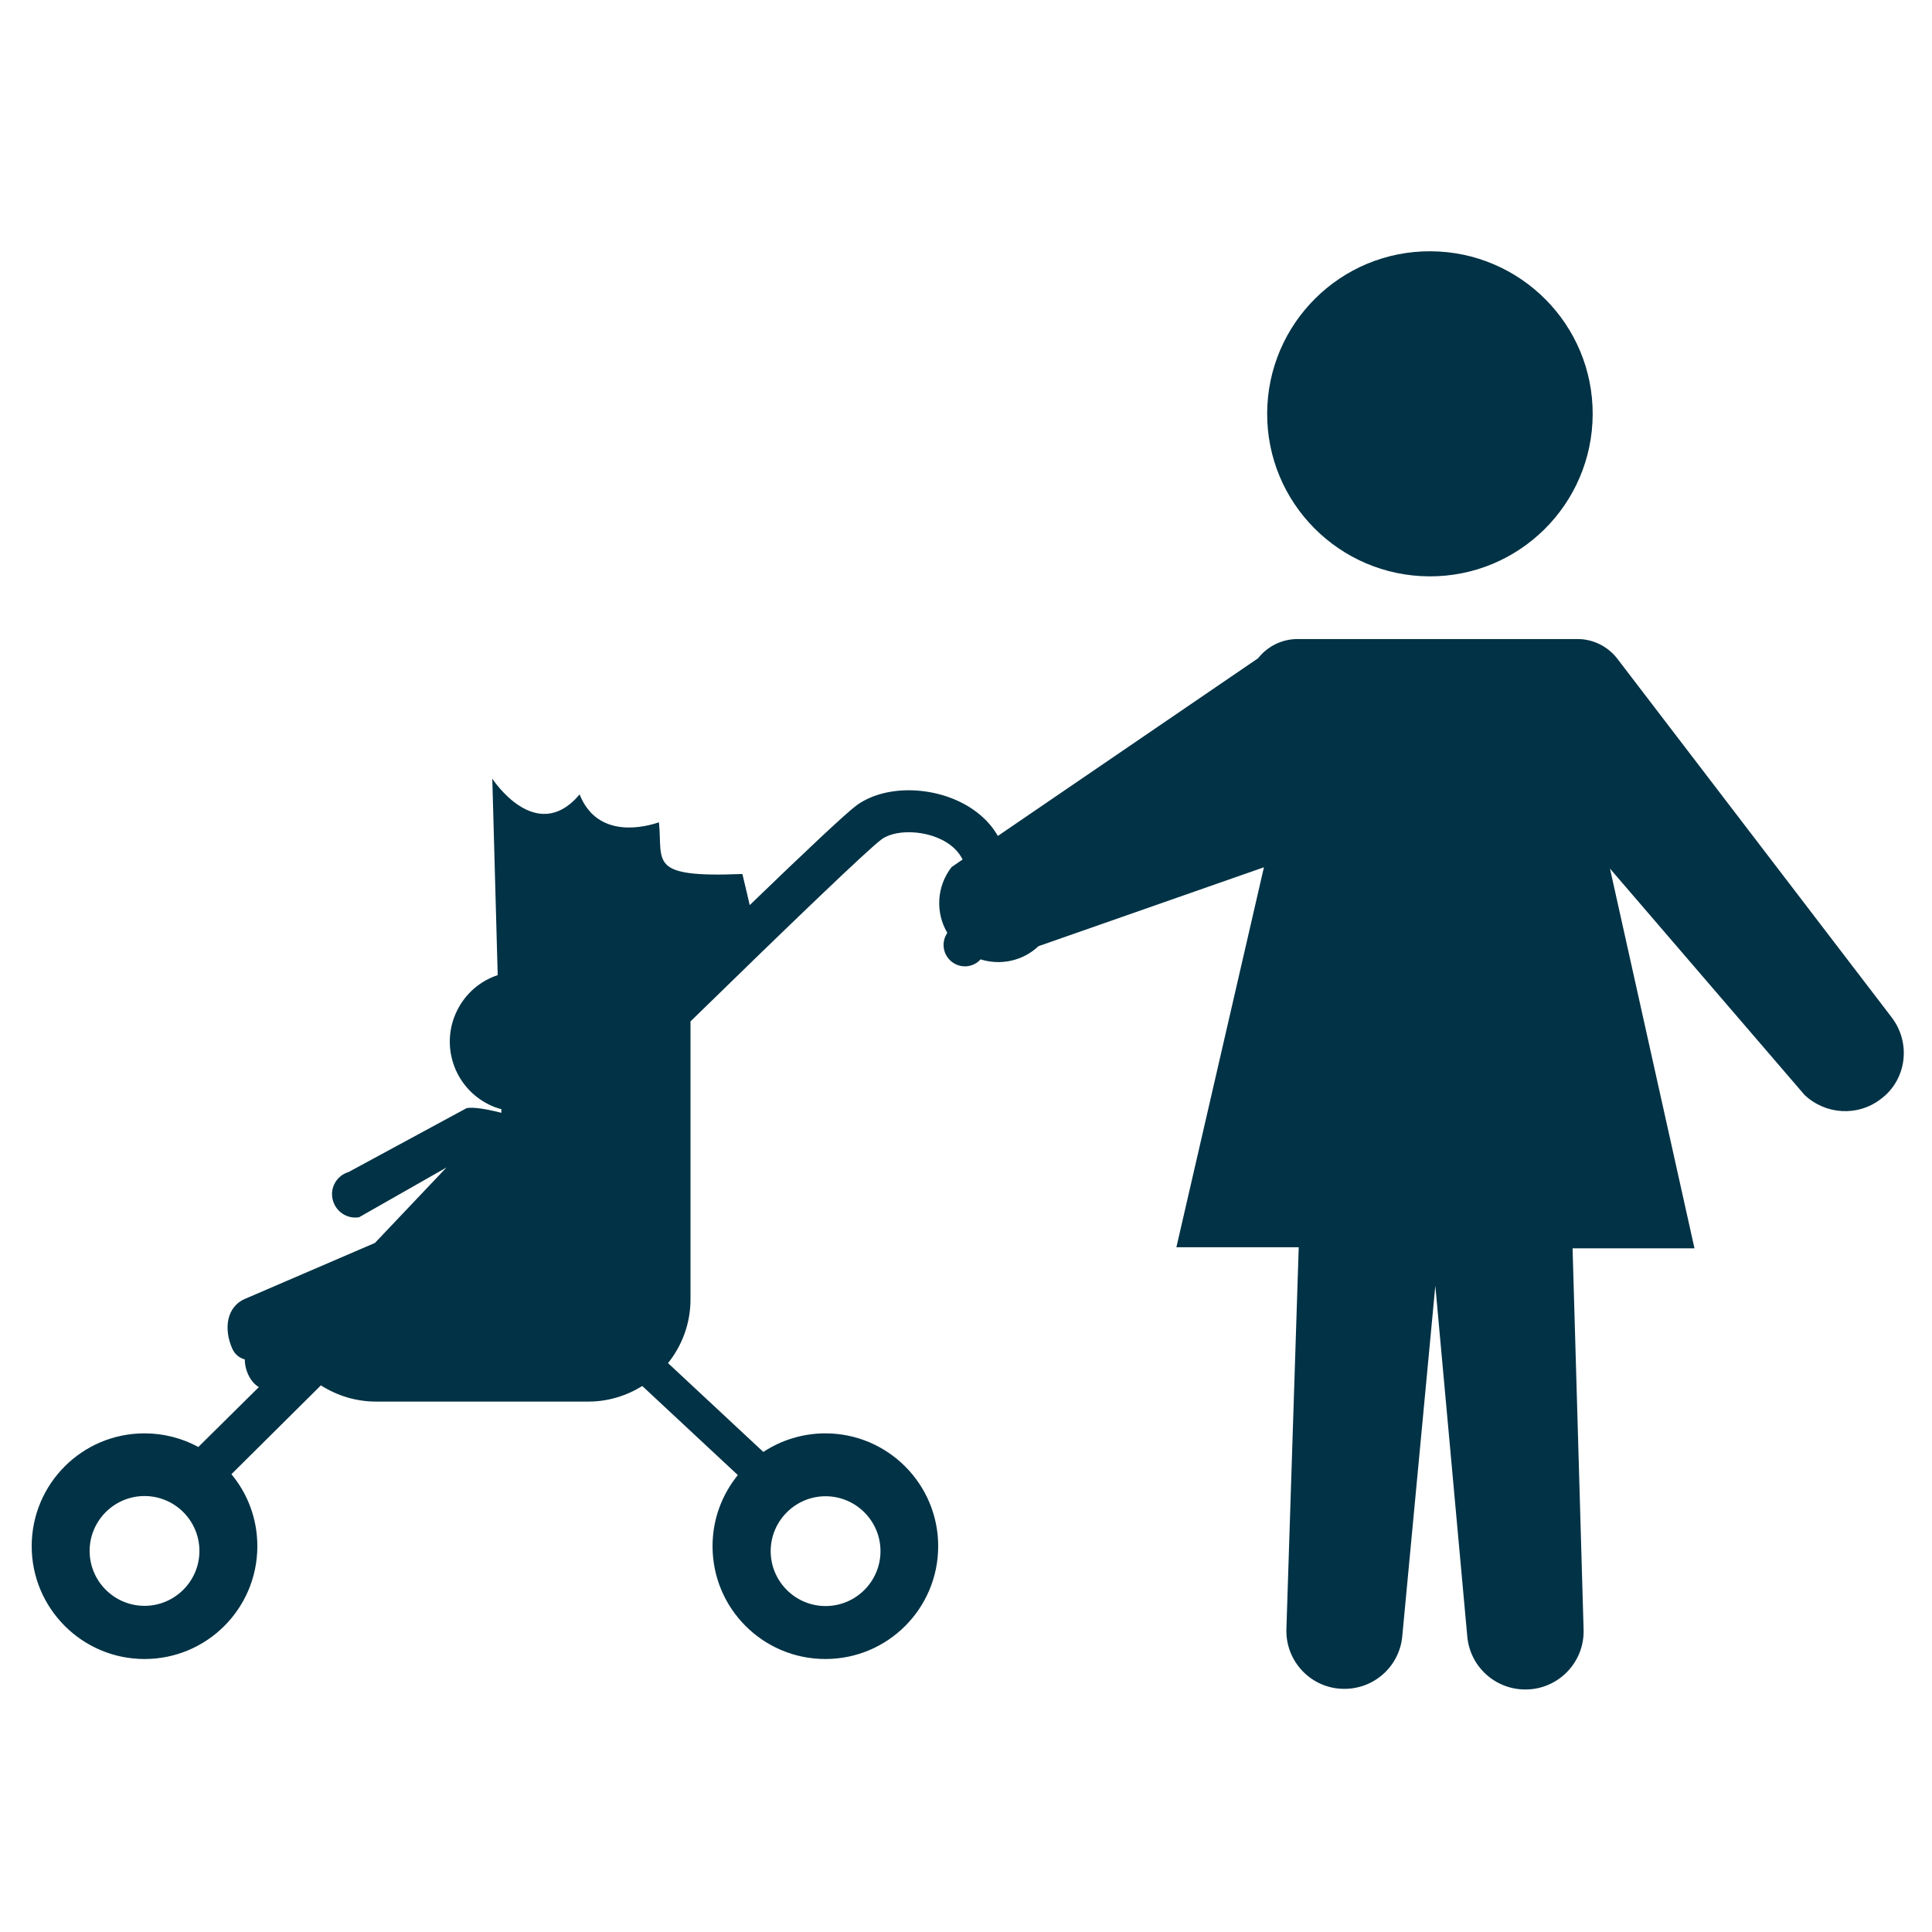
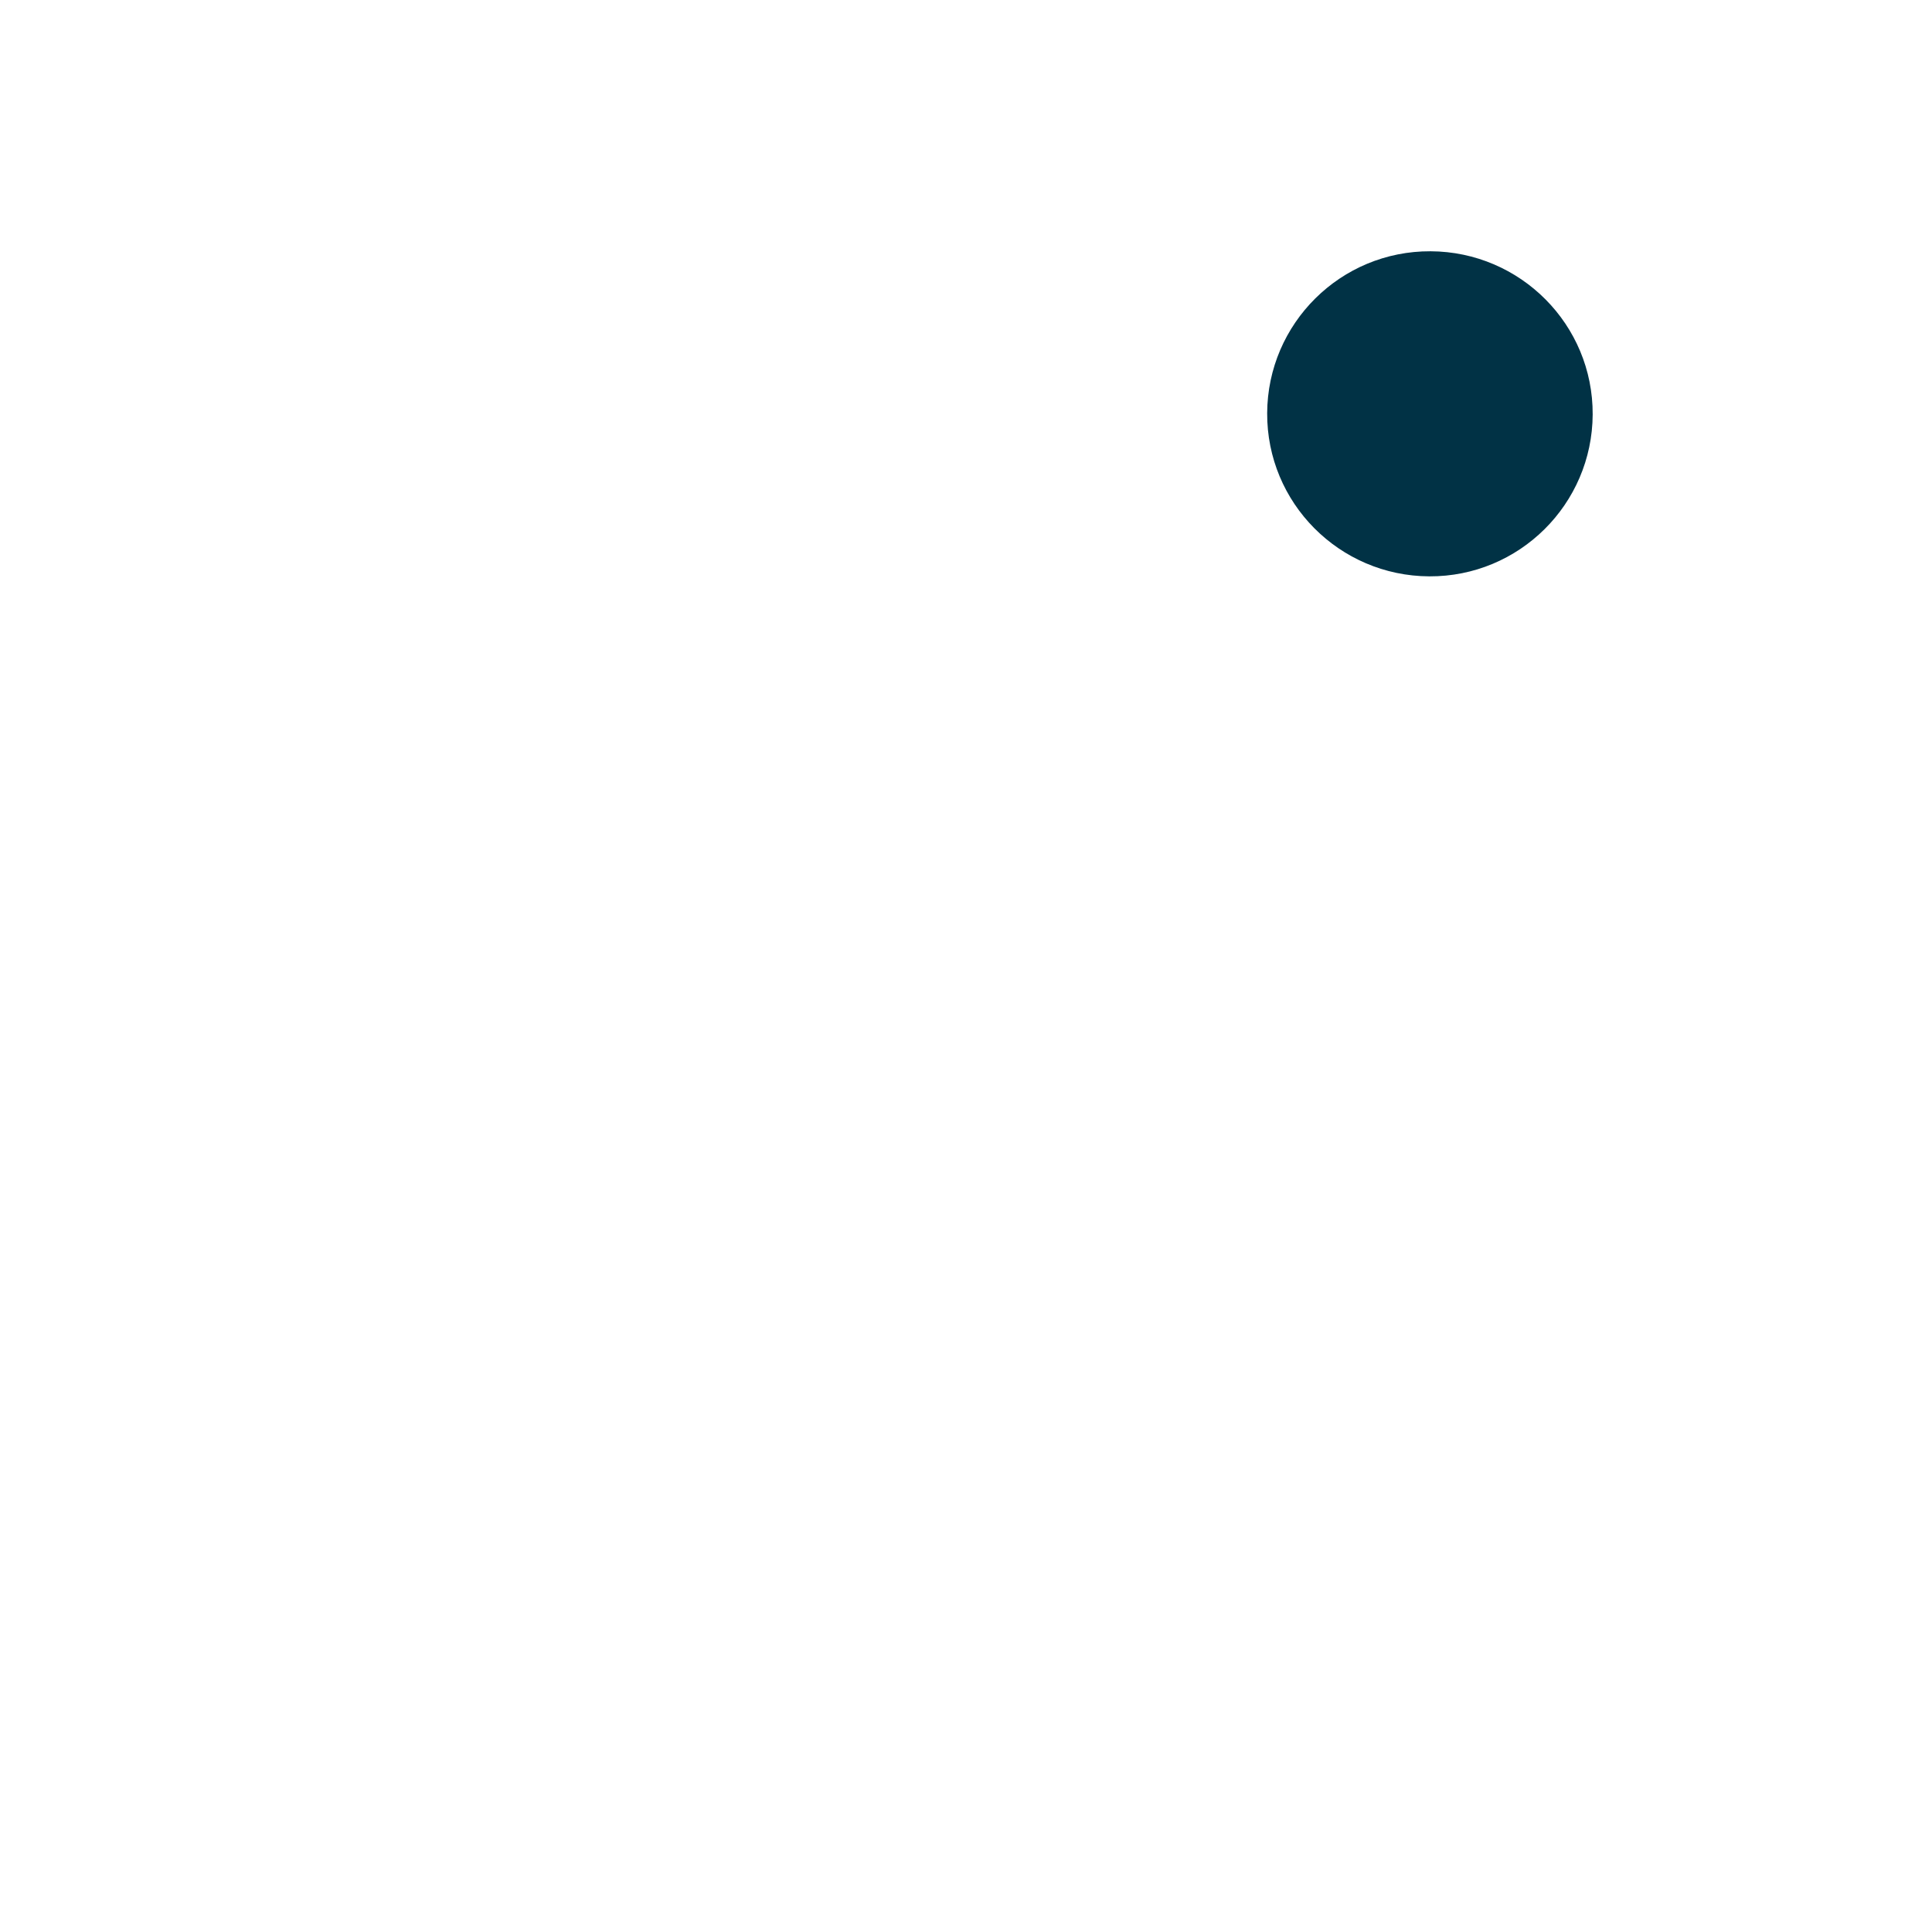
<svg xmlns="http://www.w3.org/2000/svg" width="100%" height="100%" viewBox="0 0 64 64" version="1.1" xml:space="preserve" style="fill-rule:evenodd;clip-rule:evenodd;stroke-linejoin:round;stroke-miterlimit:2;">
  <g transform="matrix(0.716,0,0,0.716,-197.282,-539.001)">
    <path d="M341.66,779.46C345.82,779.48 349.2,776.12 349.22,771.97C349.24,767.82 345.88,764.44 341.72,764.42C337.56,764.4 334.18,767.76 334.16,771.91C334.14,776.06 337.5,779.44 341.66,779.46Z" style="fill:rgb(1,50,69);fill-rule:nonzero;" />
  </g>
  <g transform="matrix(0.716,0,0,0.716,-197.282,-539.001)">
-     <path d="M363.05,799.86L350.36,783.27C349.92,782.7 349.24,782.36 348.52,782.36L335.57,782.36C334.85,782.36 334.18,782.69 333.74,783.25L321.7,791.47C321.48,791.09 321.23,790.81 321.03,790.63C319.51,789.2 316.72,788.93 315.17,790.05C314.69,790.4 312.82,792.16 310.22,794.67C310.13,794.29 310.02,793.8 309.88,793.23C305.47,793.41 306.21,792.68 306.02,790.84C304.92,791.21 303.08,791.39 302.35,789.55C300.33,791.94 298.31,788.82 298.31,788.82L298.56,797.91C297.77,798.17 297.08,798.74 296.68,799.55C295.89,801.15 296.54,803.09 298.14,803.89C298.33,803.99 298.53,804.06 298.73,804.11L298.73,804.28C298.12,804.12 297.38,803.99 297.11,804.07L291.66,807.02C291.12,807.18 290.8,807.73 290.92,808.27C291.04,808.83 291.58,809.21 292.15,809.11L296.19,806.81L292.88,810.3L286.91,812.87C285.99,813.24 285.89,814.29 286.27,815.17C286.39,815.44 286.58,815.61 286.86,815.69C286.86,816.22 287.14,816.76 287.51,816.97C286.29,818.18 285.32,819.14 284.71,819.74C283.97,819.34 283.12,819.11 282.22,819.11C279.33,819.11 277,821.45 277,824.33C277,827.21 279.34,829.55 282.22,829.55C285.11,829.55 287.44,827.21 287.44,824.33C287.44,823.06 286.99,821.9 286.24,821C287.43,819.82 288.84,818.42 290.38,816.89C291.12,817.36 291.99,817.64 292.93,817.64L302.76,817.64C303.67,817.64 304.52,817.37 305.25,816.92L309.67,821.04C308.94,821.94 308.5,823.08 308.5,824.33C308.5,827.22 310.84,829.55 313.72,829.55C316.61,829.55 318.94,827.21 318.94,824.33C318.94,821.45 316.6,819.11 313.72,819.11C312.66,819.11 311.67,819.43 310.85,819.97L306.44,815.86C307.09,815.05 307.48,814.02 307.48,812.91L307.48,800.05C312.11,795.53 315.7,792.08 316.33,791.62C317.05,791.1 318.77,791.19 319.68,792.04C319.85,792.2 319.98,792.38 320.07,792.56L319.56,792.91C318.86,793.81 318.81,795.02 319.36,795.95C319.35,795.96 319.35,795.97 319.34,795.99C319.05,796.45 319.19,797.06 319.65,797.35C320.06,797.61 320.59,797.53 320.9,797.18C321.82,797.47 322.85,797.26 323.58,796.57L334.01,792.92L329.96,810.5L335.62,810.5L335.05,828.16C335,829.67 336.21,830.93 337.72,830.93C339.11,830.94 340.28,829.89 340.41,828.5L341.94,812.28L343.42,828.52C343.55,829.9 344.7,830.95 346.09,830.96C347.61,830.97 348.84,829.72 348.8,828.2L348.29,810.55L353.93,810.55L350.02,792.98L359.02,803.45C359.99,804.37 361.48,804.46 362.54,803.65C363.74,802.77 363.97,801.06 363.05,799.86ZM282.22,827.09C280.82,827.09 279.68,825.95 279.68,824.55C279.68,823.15 280.82,822.01 282.22,822.01C283.62,822.01 284.76,823.15 284.76,824.55C284.76,825.95 283.62,827.09 282.22,827.09ZM313.73,822.02C315.13,822.02 316.27,823.16 316.27,824.56C316.27,825.96 315.13,827.1 313.73,827.1C312.33,827.1 311.19,825.96 311.19,824.56C311.19,823.16 312.33,822.02 313.73,822.02Z" style="fill:rgb(1,50,69);fill-rule:nonzero;" />
-   </g>
+     </g>
</svg>